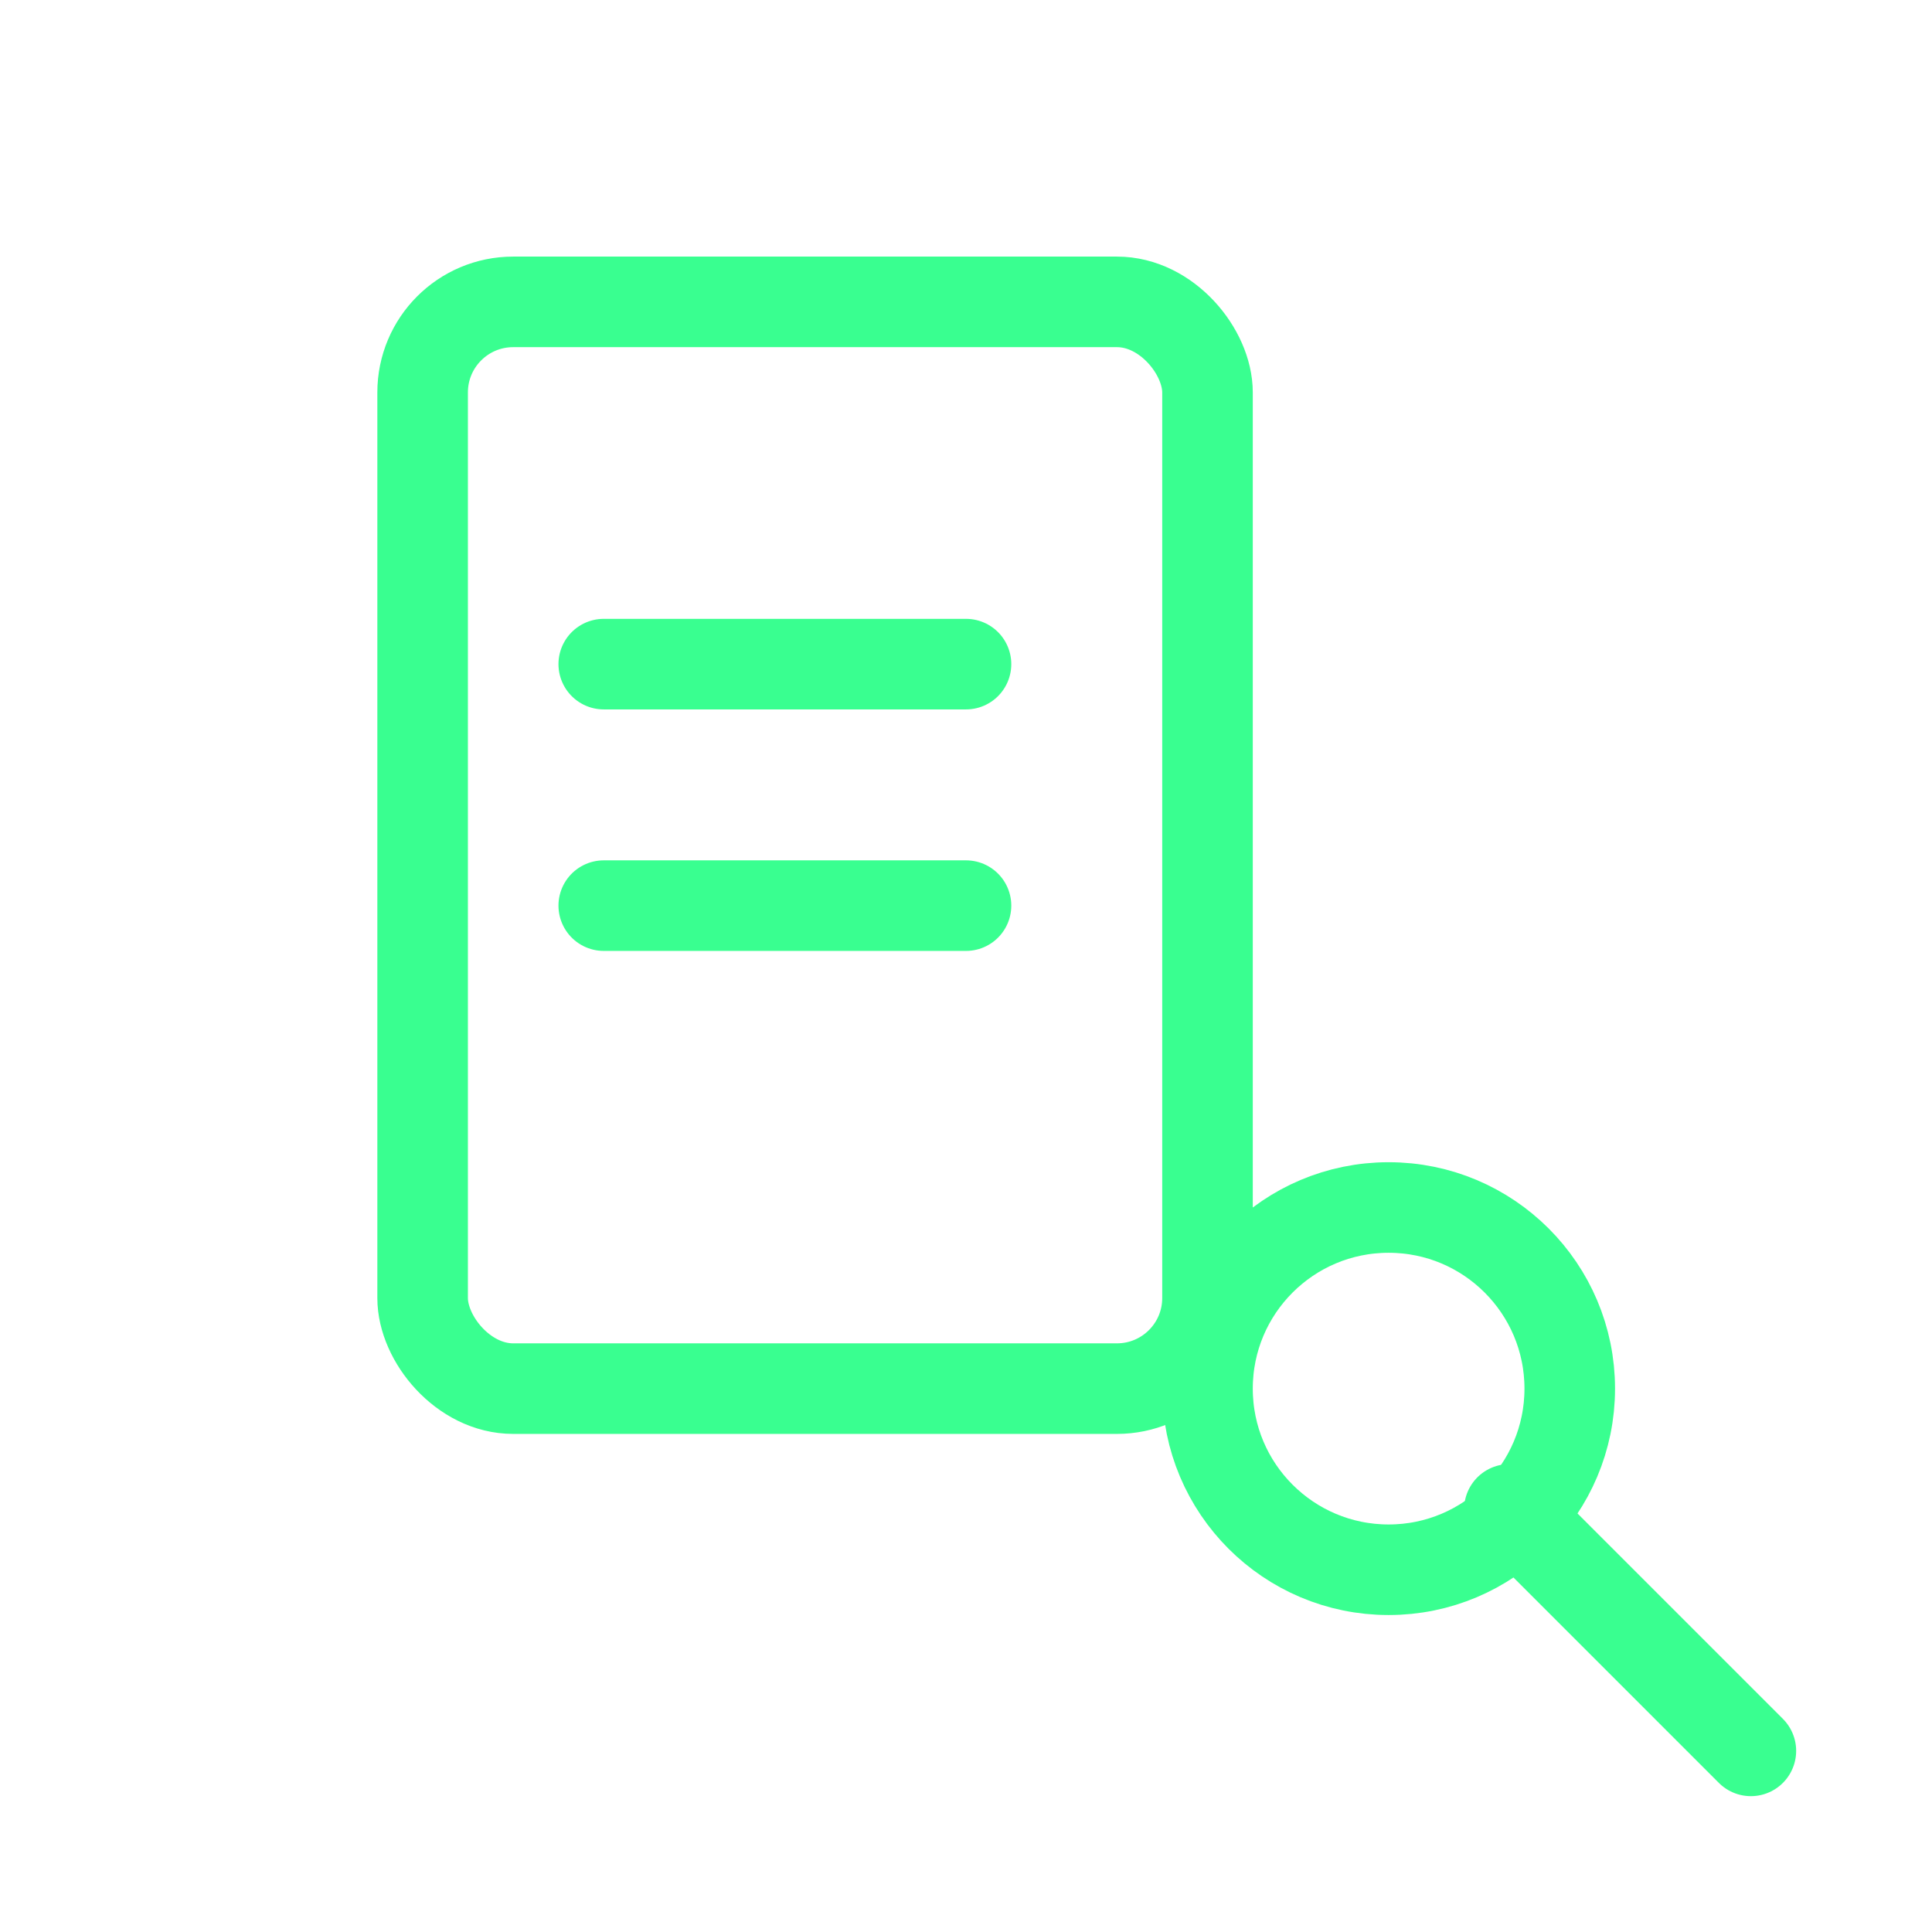
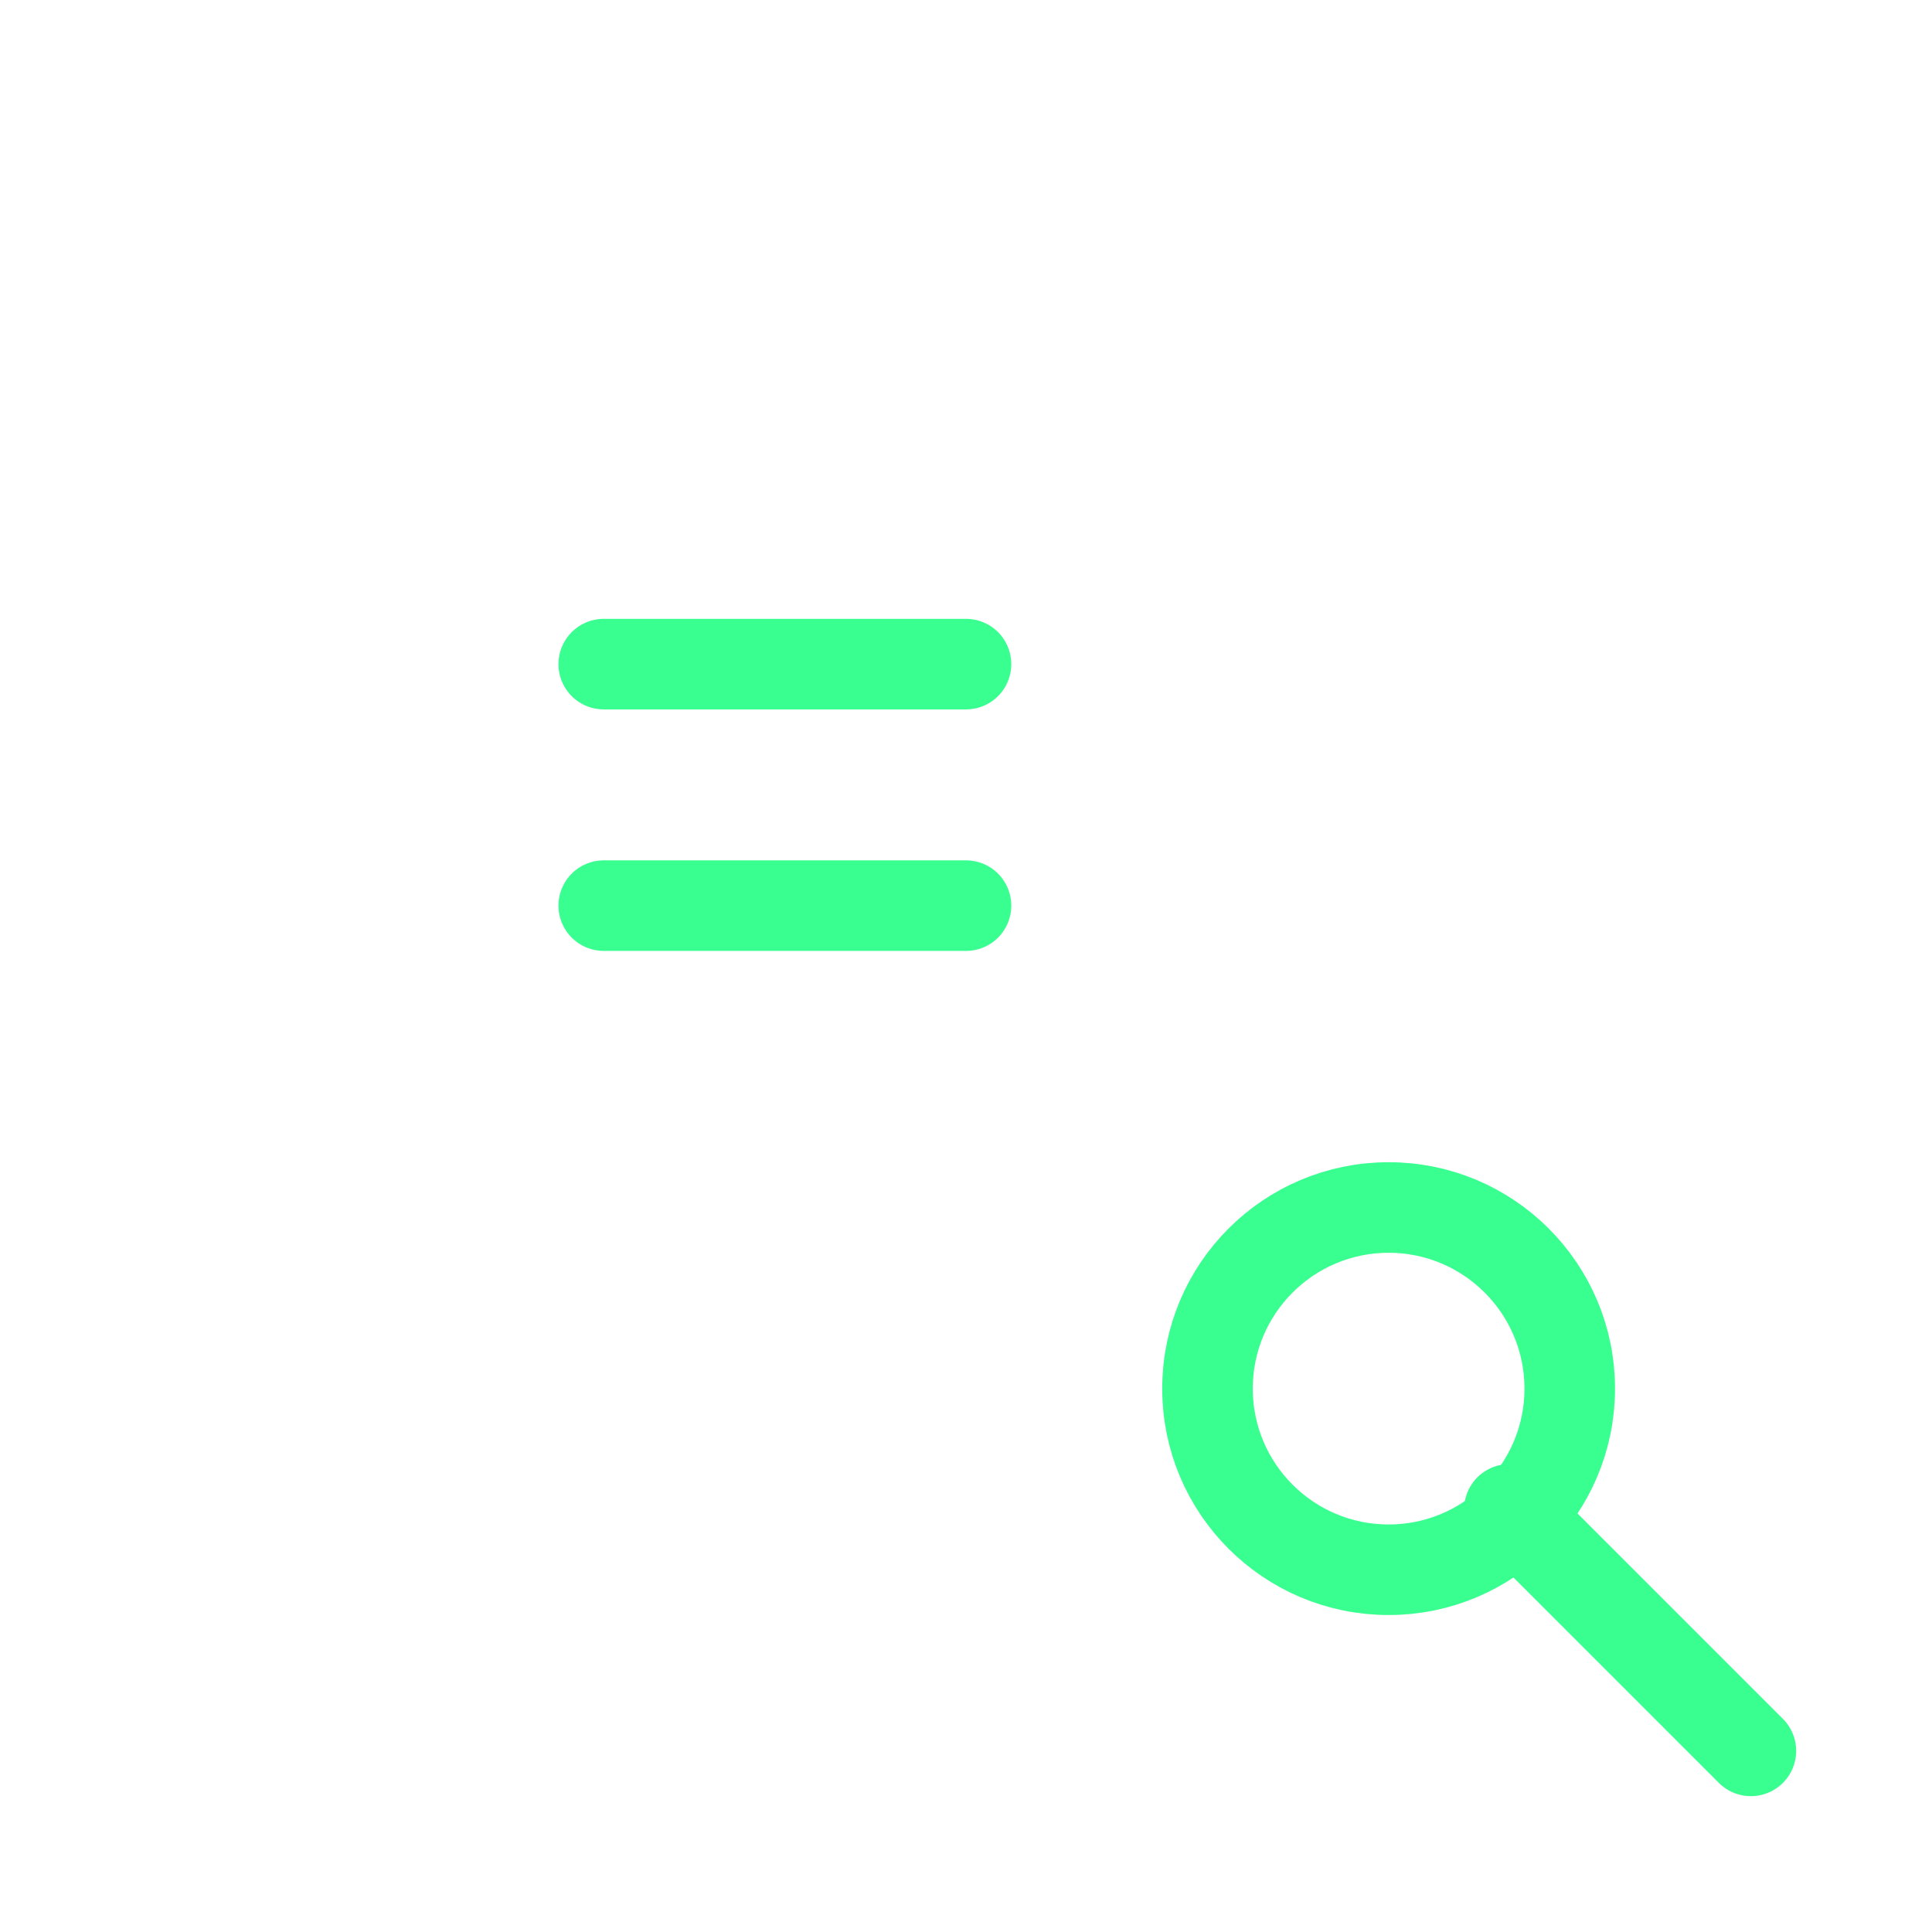
<svg xmlns="http://www.w3.org/2000/svg" viewBox="0 0 64 64" fill="none" stroke="#39FF90" stroke-width="3" stroke-linecap="round" stroke-linejoin="round" preserveAspectRatio="xMidYMid meet">
-   <rect x="14" y="10" width="26" height="36" rx="3" />
  <line x1="20" y1="22" x2="32" y2="22" />
  <line x1="20" y1="30" x2="32" y2="30" />
  <circle cx="46" cy="46" r="6" />
  <line x1="50" y1="50" x2="58" y2="58" />
</svg>